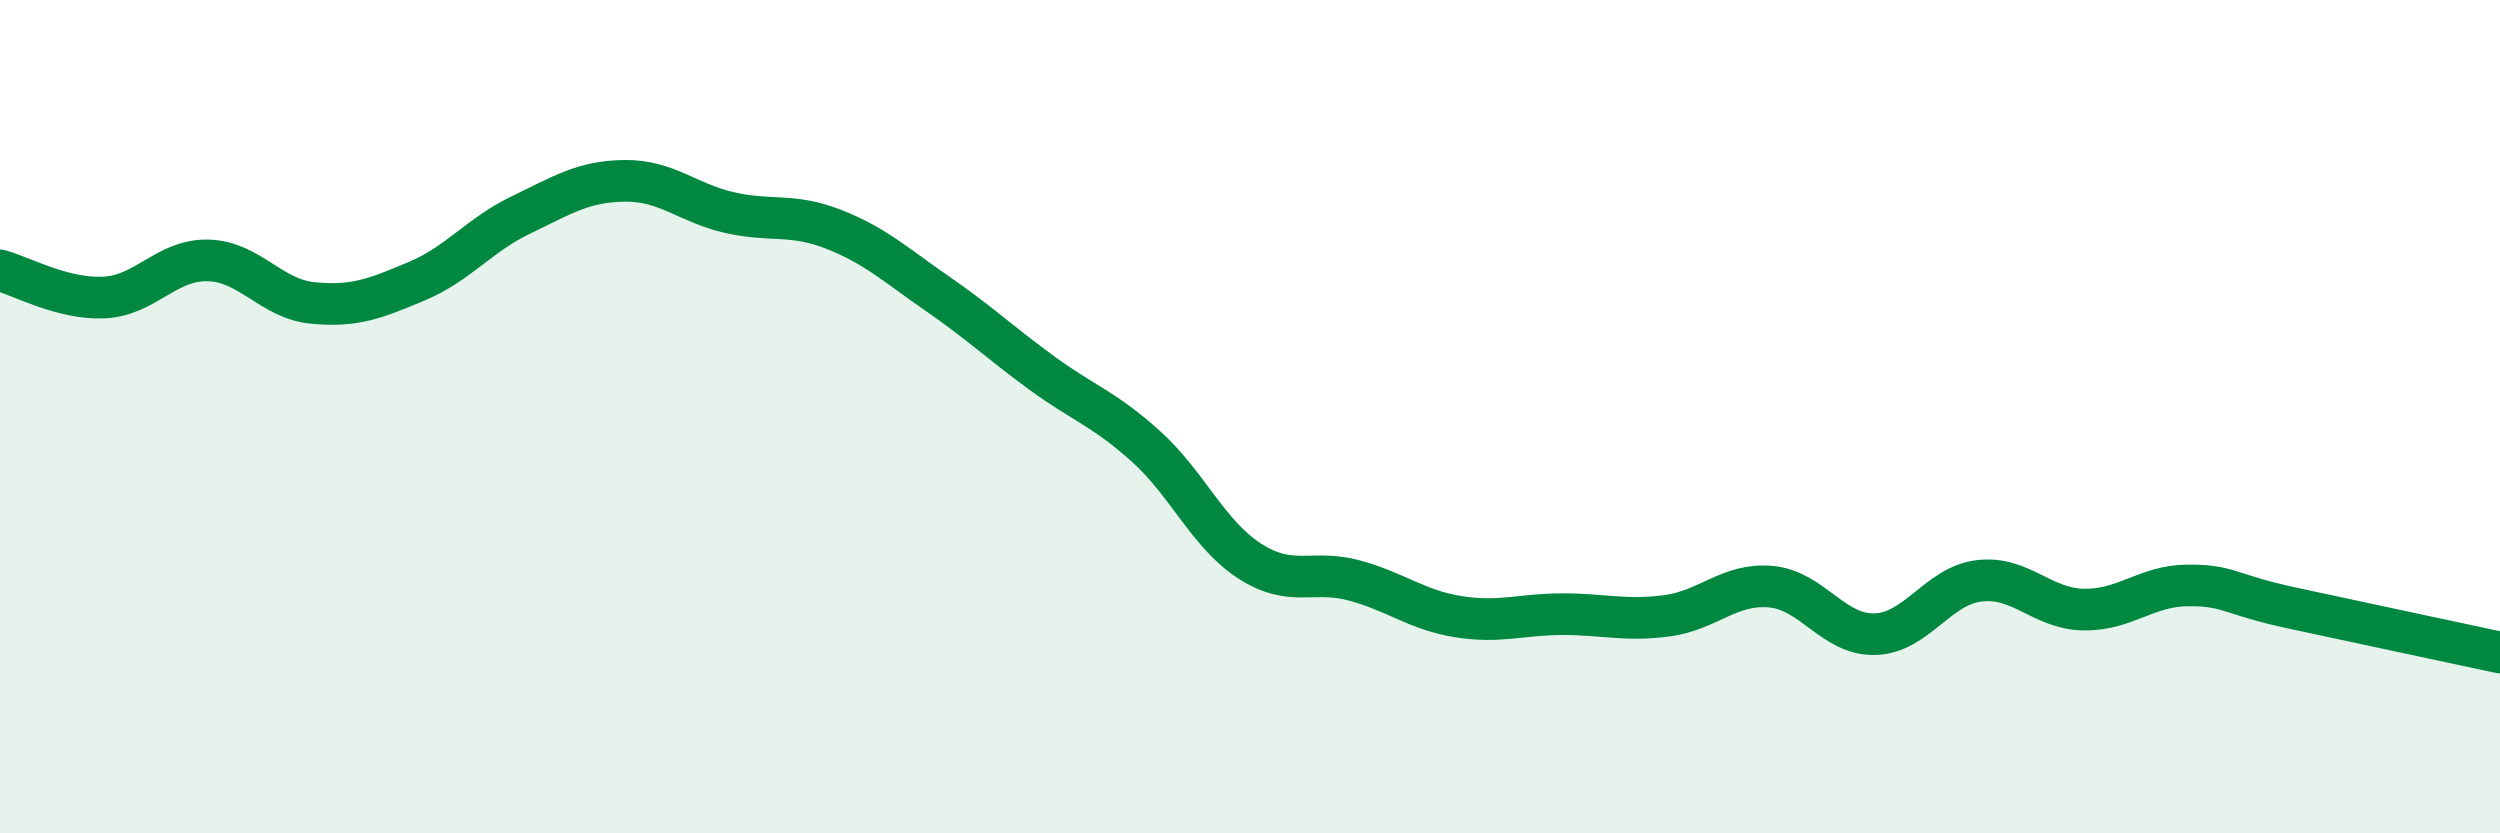
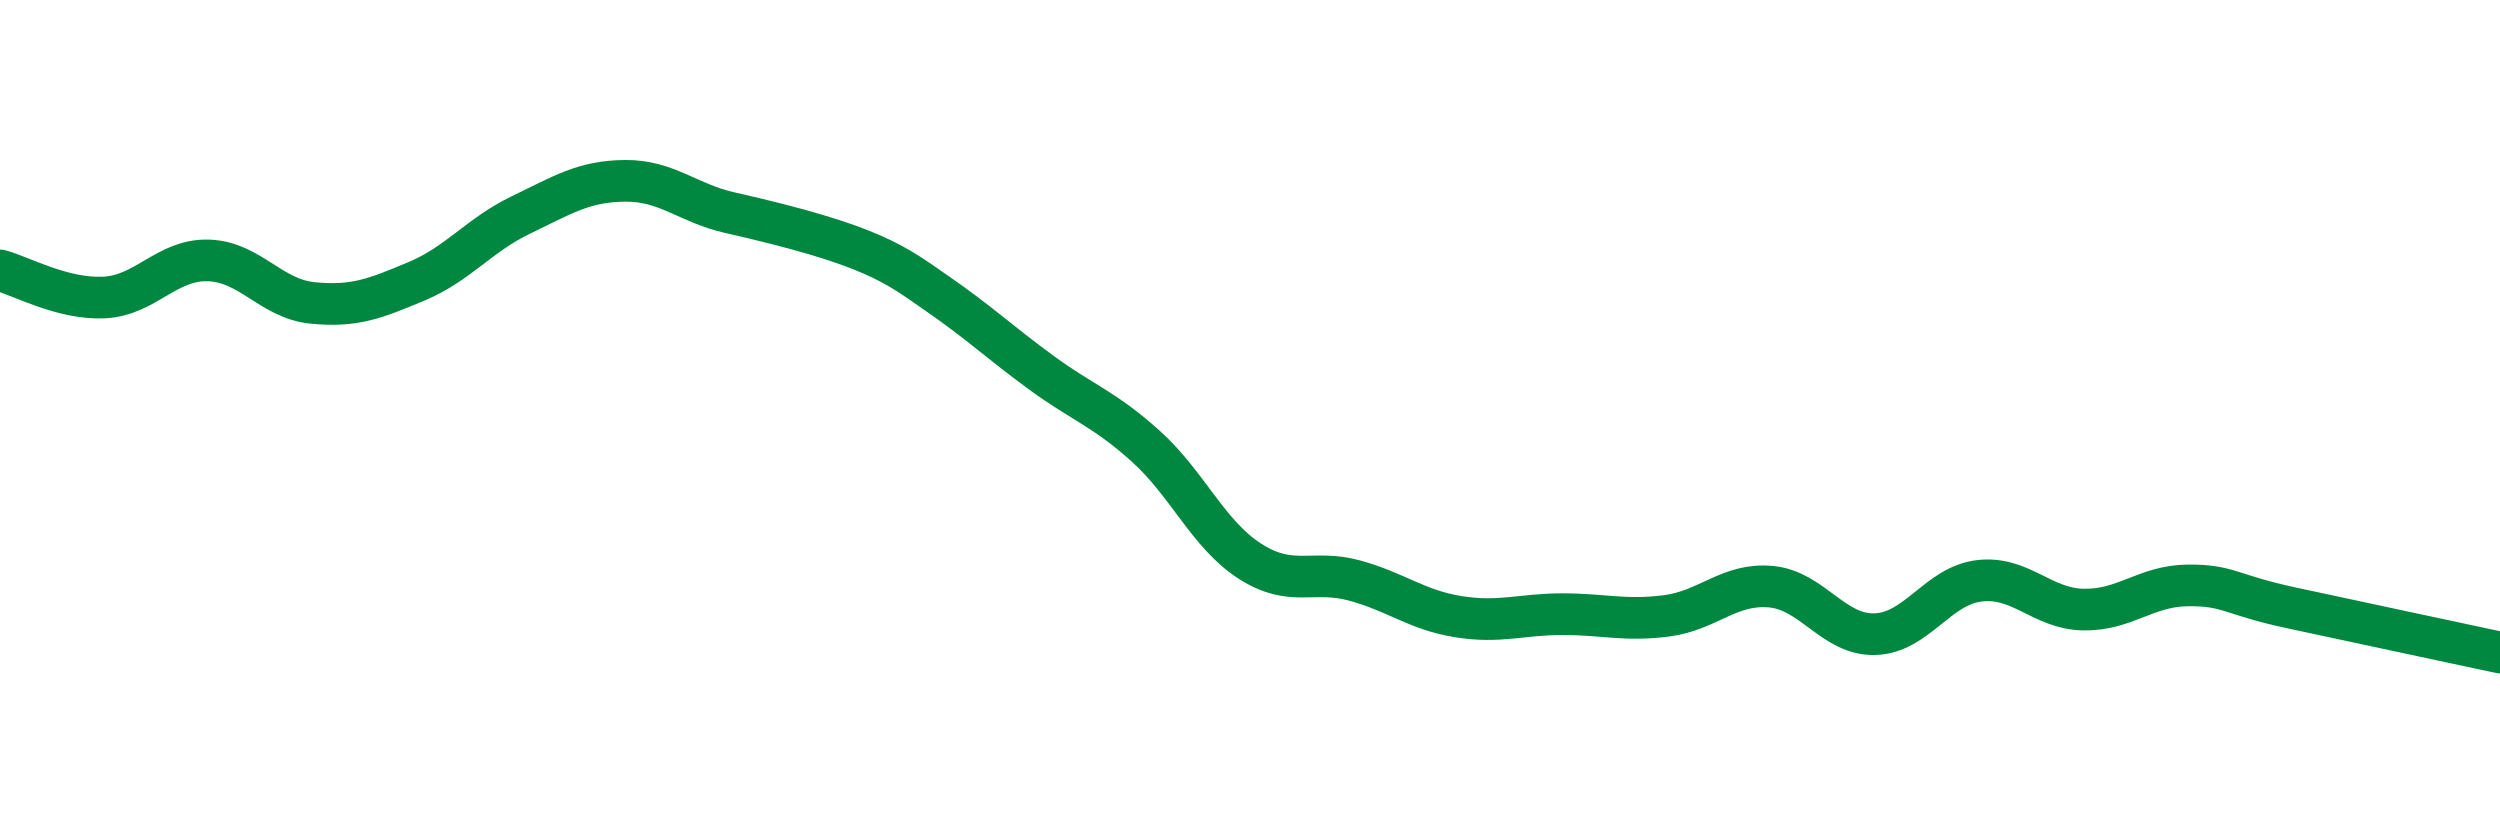
<svg xmlns="http://www.w3.org/2000/svg" width="60" height="20" viewBox="0 0 60 20">
-   <path d="M 0,6.49 C 0.5,6.62 1.5,7.19 2.5,7.14 C 3.5,7.09 4,6.22 5,6.25 C 6,6.28 6.5,7.17 7.5,7.27 C 8.5,7.37 9,7.17 10,6.75 C 11,6.33 11.5,5.64 12.5,5.16 C 13.5,4.68 14,4.35 15,4.34 C 16,4.33 16.5,4.87 17.5,5.1 C 18.5,5.33 19,5.11 20,5.5 C 21,5.89 21.5,6.36 22.5,7.05 C 23.5,7.74 24,8.22 25,8.95 C 26,9.68 26.5,9.81 27.5,10.71 C 28.5,11.61 29,12.83 30,13.47 C 31,14.11 31.5,13.66 32.5,13.93 C 33.5,14.2 34,14.64 35,14.8 C 36,14.96 36.5,14.74 37.5,14.74 C 38.5,14.74 39,14.91 40,14.78 C 41,14.65 41.5,13.99 42.5,14.08 C 43.5,14.17 44,15.25 45,15.22 C 46,15.19 46.5,14.06 47.5,13.94 C 48.5,13.82 49,14.61 50,14.63 C 51,14.65 51.5,14.06 52.5,14.05 C 53.5,14.04 53.5,14.27 55,14.59 C 56.5,14.91 59,15.45 60,15.66L60 20L0 20Z" fill="#008740" opacity="0.1" stroke-linecap="round" stroke-linejoin="round" />
-   <path d="M 0,6.49 C 0.5,6.62 1.5,7.19 2.5,7.14 C 3.5,7.09 4,6.22 5,6.25 C 6,6.28 6.5,7.17 7.5,7.27 C 8.5,7.37 9,7.17 10,6.75 C 11,6.33 11.5,5.64 12.5,5.16 C 13.5,4.68 14,4.35 15,4.34 C 16,4.33 16.5,4.87 17.5,5.1 C 18.5,5.33 19,5.11 20,5.5 C 21,5.89 21.5,6.36 22.5,7.05 C 23.5,7.74 24,8.22 25,8.95 C 26,9.68 26.5,9.81 27.5,10.71 C 28.5,11.61 29,12.83 30,13.47 C 31,14.11 31.5,13.66 32.5,13.93 C 33.5,14.2 34,14.64 35,14.8 C 36,14.96 36.5,14.74 37.5,14.74 C 38.5,14.74 39,14.91 40,14.78 C 41,14.65 41.5,13.99 42.5,14.08 C 43.5,14.17 44,15.25 45,15.22 C 46,15.19 46.5,14.06 47.5,13.94 C 48.5,13.82 49,14.61 50,14.63 C 51,14.65 51.5,14.06 52.5,14.05 C 53.5,14.04 53.5,14.27 55,14.59 C 56.5,14.91 59,15.45 60,15.66" stroke="#008740" stroke-width="1" fill="none" stroke-linecap="round" stroke-linejoin="round" />
+   <path d="M 0,6.49 C 0.5,6.62 1.5,7.19 2.5,7.14 C 3.5,7.09 4,6.22 5,6.25 C 6,6.28 6.5,7.17 7.5,7.27 C 8.5,7.37 9,7.17 10,6.75 C 11,6.33 11.5,5.64 12.5,5.16 C 13.5,4.68 14,4.35 15,4.34 C 16,4.33 16.5,4.87 17.5,5.1 C 21,5.89 21.5,6.36 22.5,7.05 C 23.5,7.74 24,8.22 25,8.95 C 26,9.68 26.5,9.81 27.5,10.71 C 28.5,11.61 29,12.83 30,13.47 C 31,14.11 31.5,13.66 32.5,13.93 C 33.5,14.2 34,14.64 35,14.8 C 36,14.96 36.5,14.74 37.5,14.74 C 38.5,14.74 39,14.91 40,14.78 C 41,14.65 41.5,13.99 42.5,14.08 C 43.5,14.17 44,15.25 45,15.22 C 46,15.19 46.5,14.06 47.5,13.94 C 48.5,13.82 49,14.61 50,14.63 C 51,14.65 51.5,14.06 52.5,14.05 C 53.5,14.04 53.5,14.27 55,14.59 C 56.5,14.91 59,15.45 60,15.66" stroke="#008740" stroke-width="1" fill="none" stroke-linecap="round" stroke-linejoin="round" />
</svg>